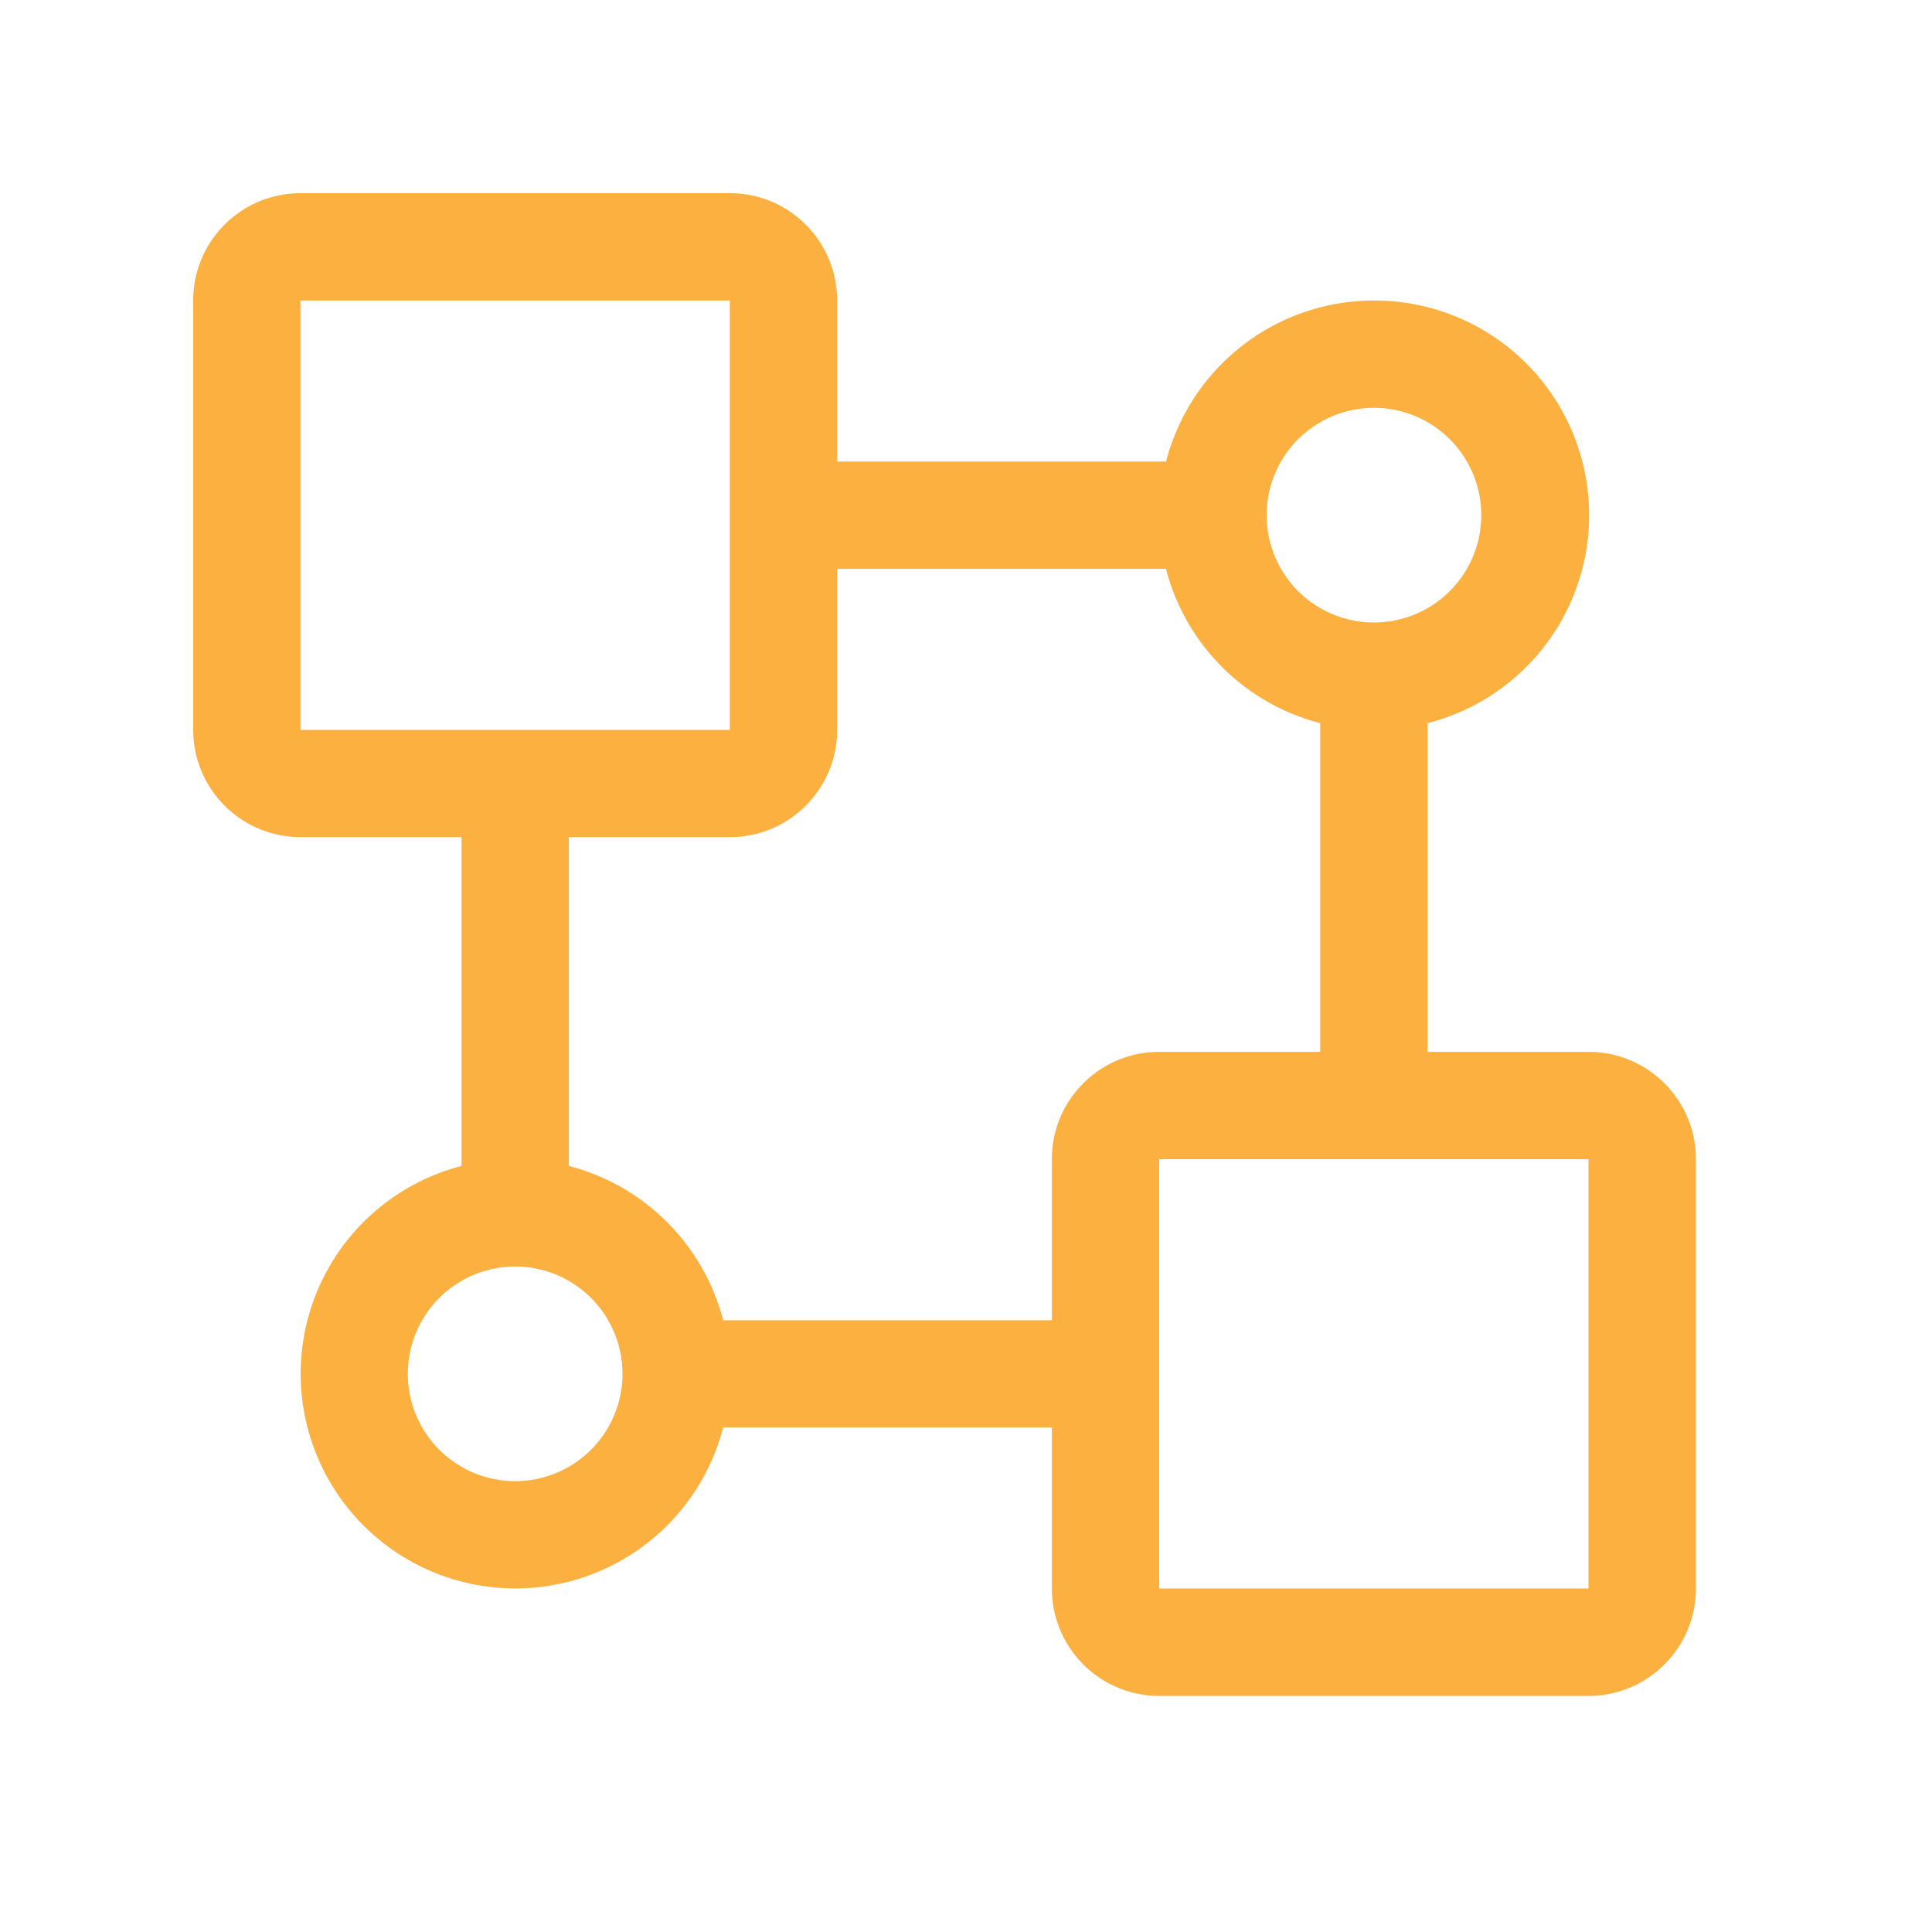
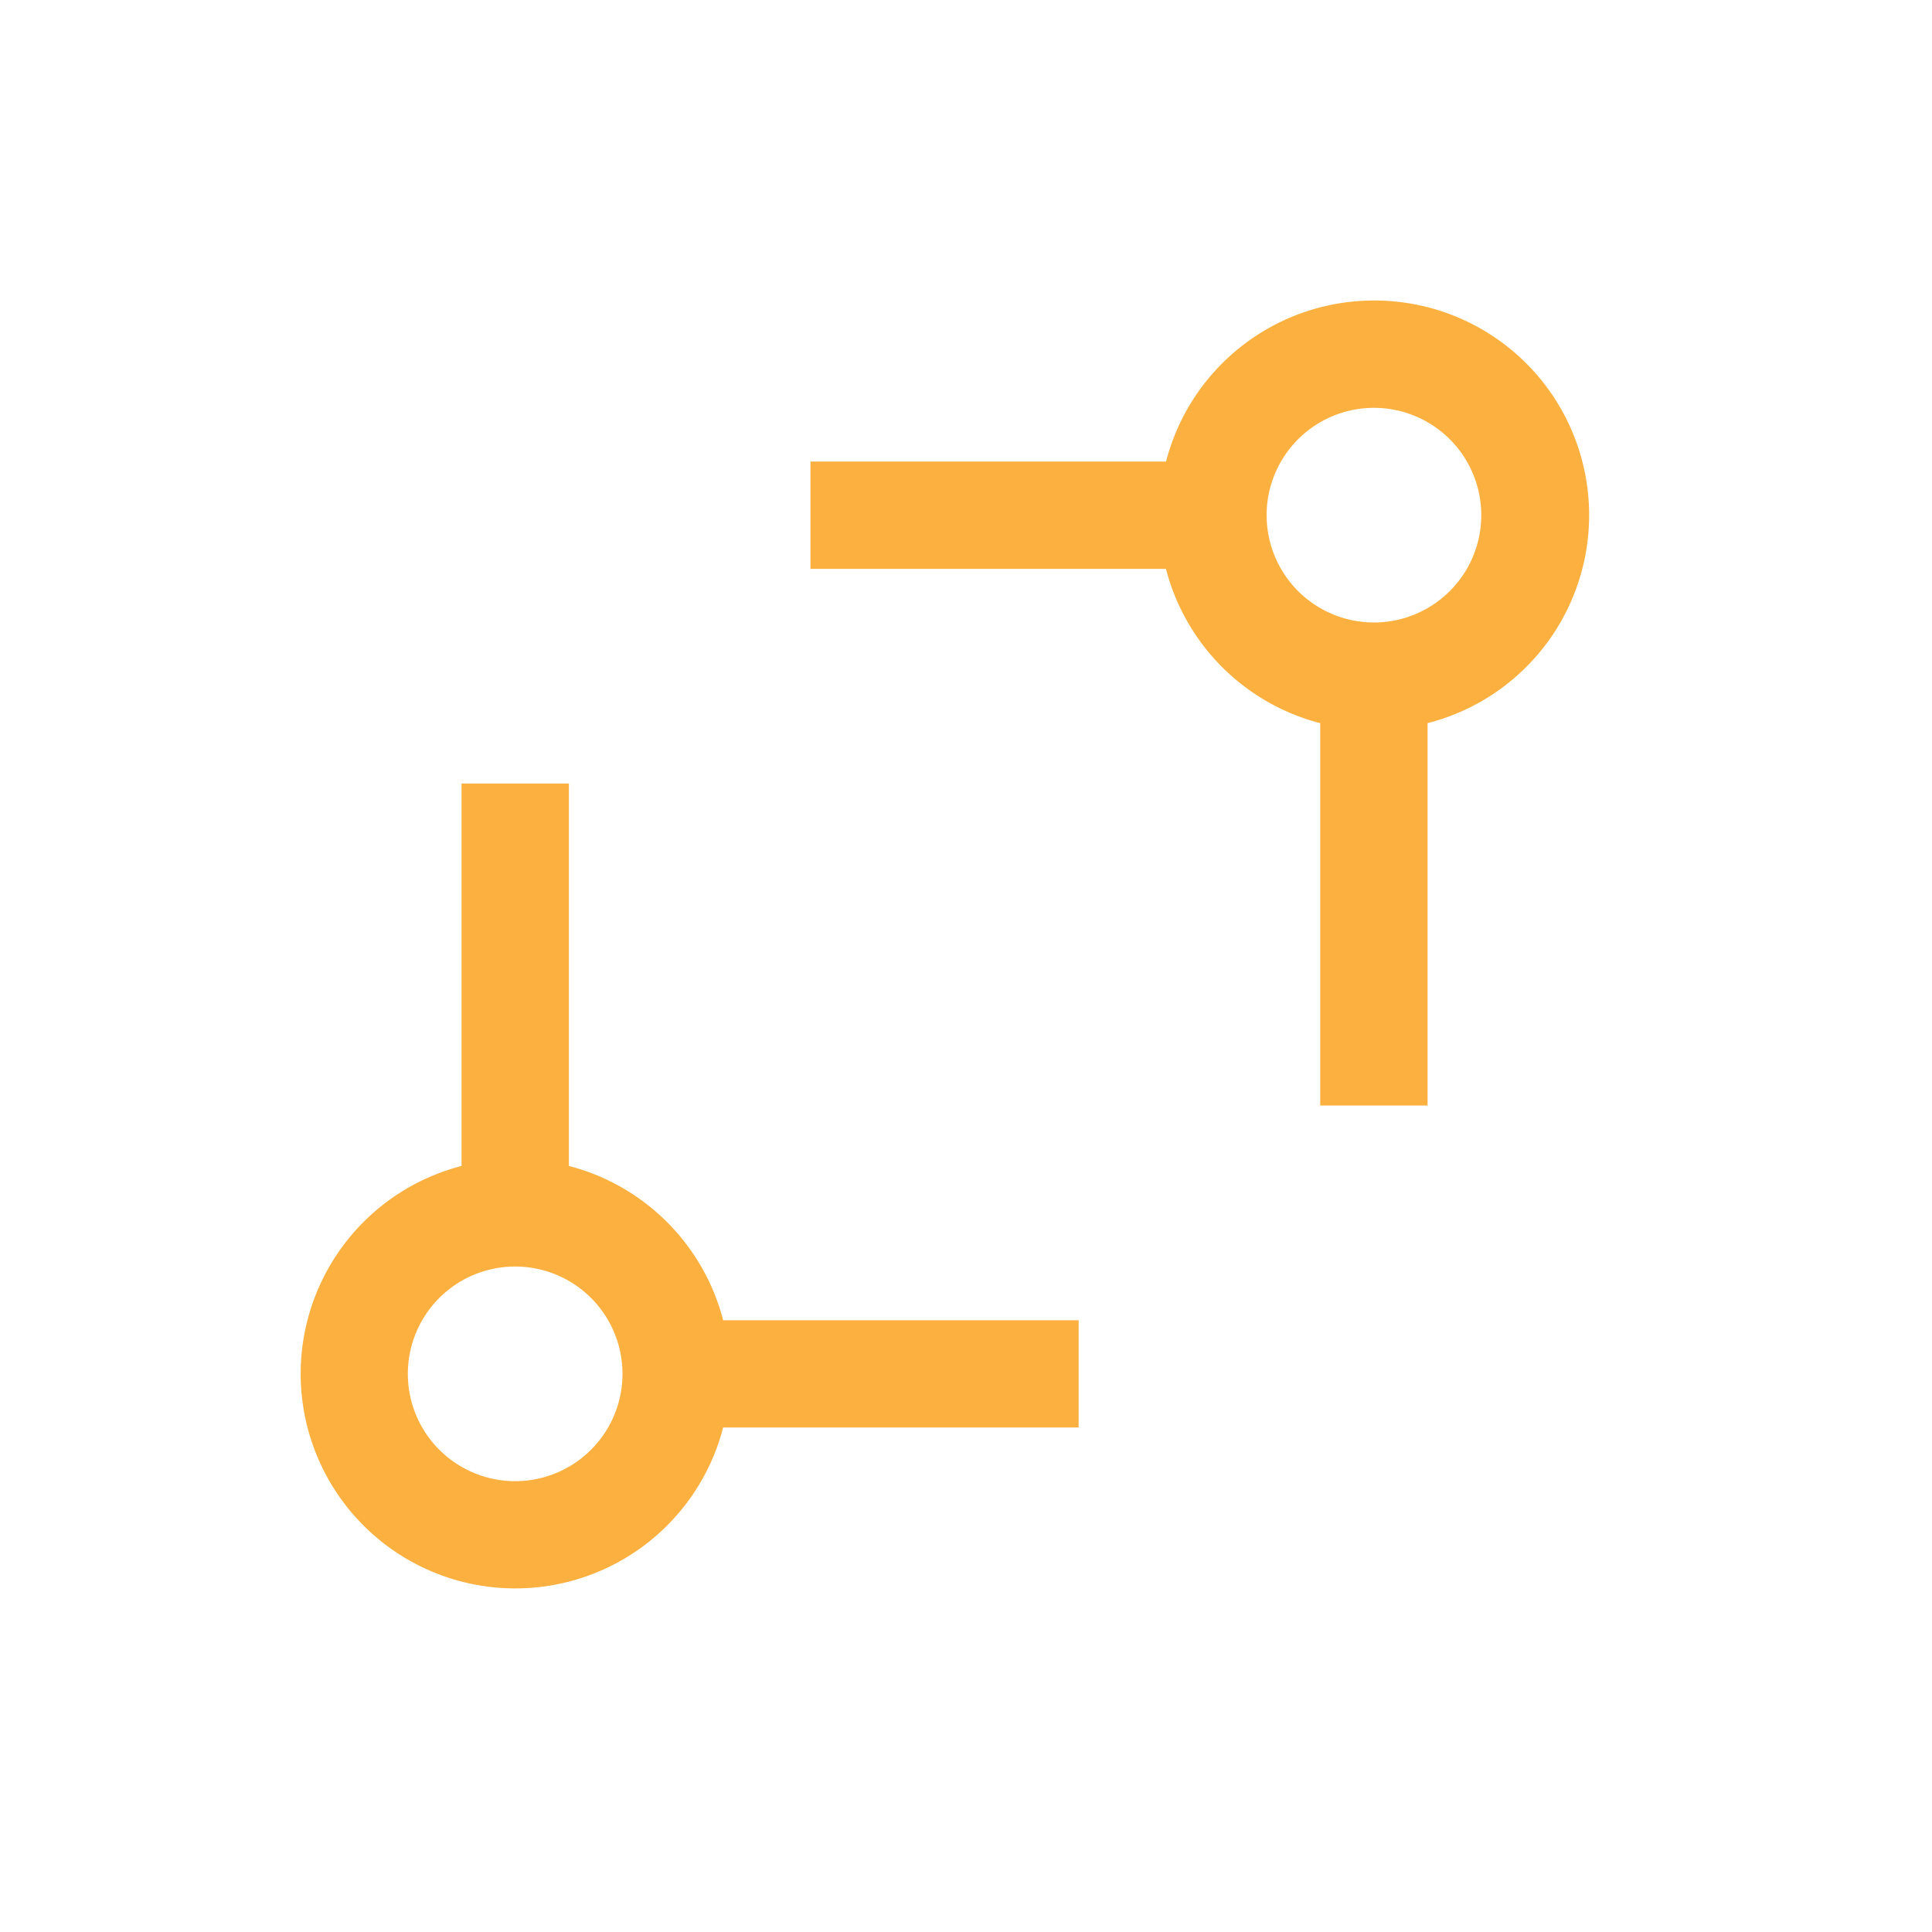
<svg xmlns="http://www.w3.org/2000/svg" t="1709526876542" class="icon" viewBox="0 0 1024 1024" version="1.1" p-id="8211" width="600" height="600">
  <path d="M301.517 415.283v202.701a113.971 113.971 0 0 1 81.766 81.766h188.416v56.832h-188.416a113.766 113.766 0 1 1-138.65-138.598V415.283h56.832z m-28.467 256a56.883 56.883 0 1 0 0 113.766 56.883 56.883 0 0 0 0-113.766z m455.168-512a113.766 113.766 0 0 1 28.416 224v202.65h-56.883V383.283a113.971 113.971 0 0 1-81.766-81.766H429.568V244.634h188.467a113.818 113.818 0 0 1 110.182-85.35z m0 56.883a56.883 56.883 0 1 0 0 113.766 56.883 56.883 0 0 0 0-113.766z" fill="#fbb03f" p-id="8212" />
-   <path d="M841.933 557.517c31.437 0 56.934 25.446 56.934 56.883v227.533c0 31.437-25.498 56.934-56.934 56.934H614.4a56.883 56.883 0 0 1-56.883-56.934V614.4c0-31.437 25.446-56.883 56.883-56.883h227.533z m0 56.883H614.4v227.533h227.533V614.4zM386.867 102.4c31.386 0 56.832 25.446 56.832 56.883v227.584c0 31.386-25.446 56.832-56.832 56.832H159.232A56.883 56.883 0 0 1 102.4 386.918V159.232C102.4 127.846 127.846 102.4 159.283 102.4h227.584z m0 56.883H159.232v227.584h227.584V159.232z" fill="#fbb03f" p-id="8213" />
</svg>